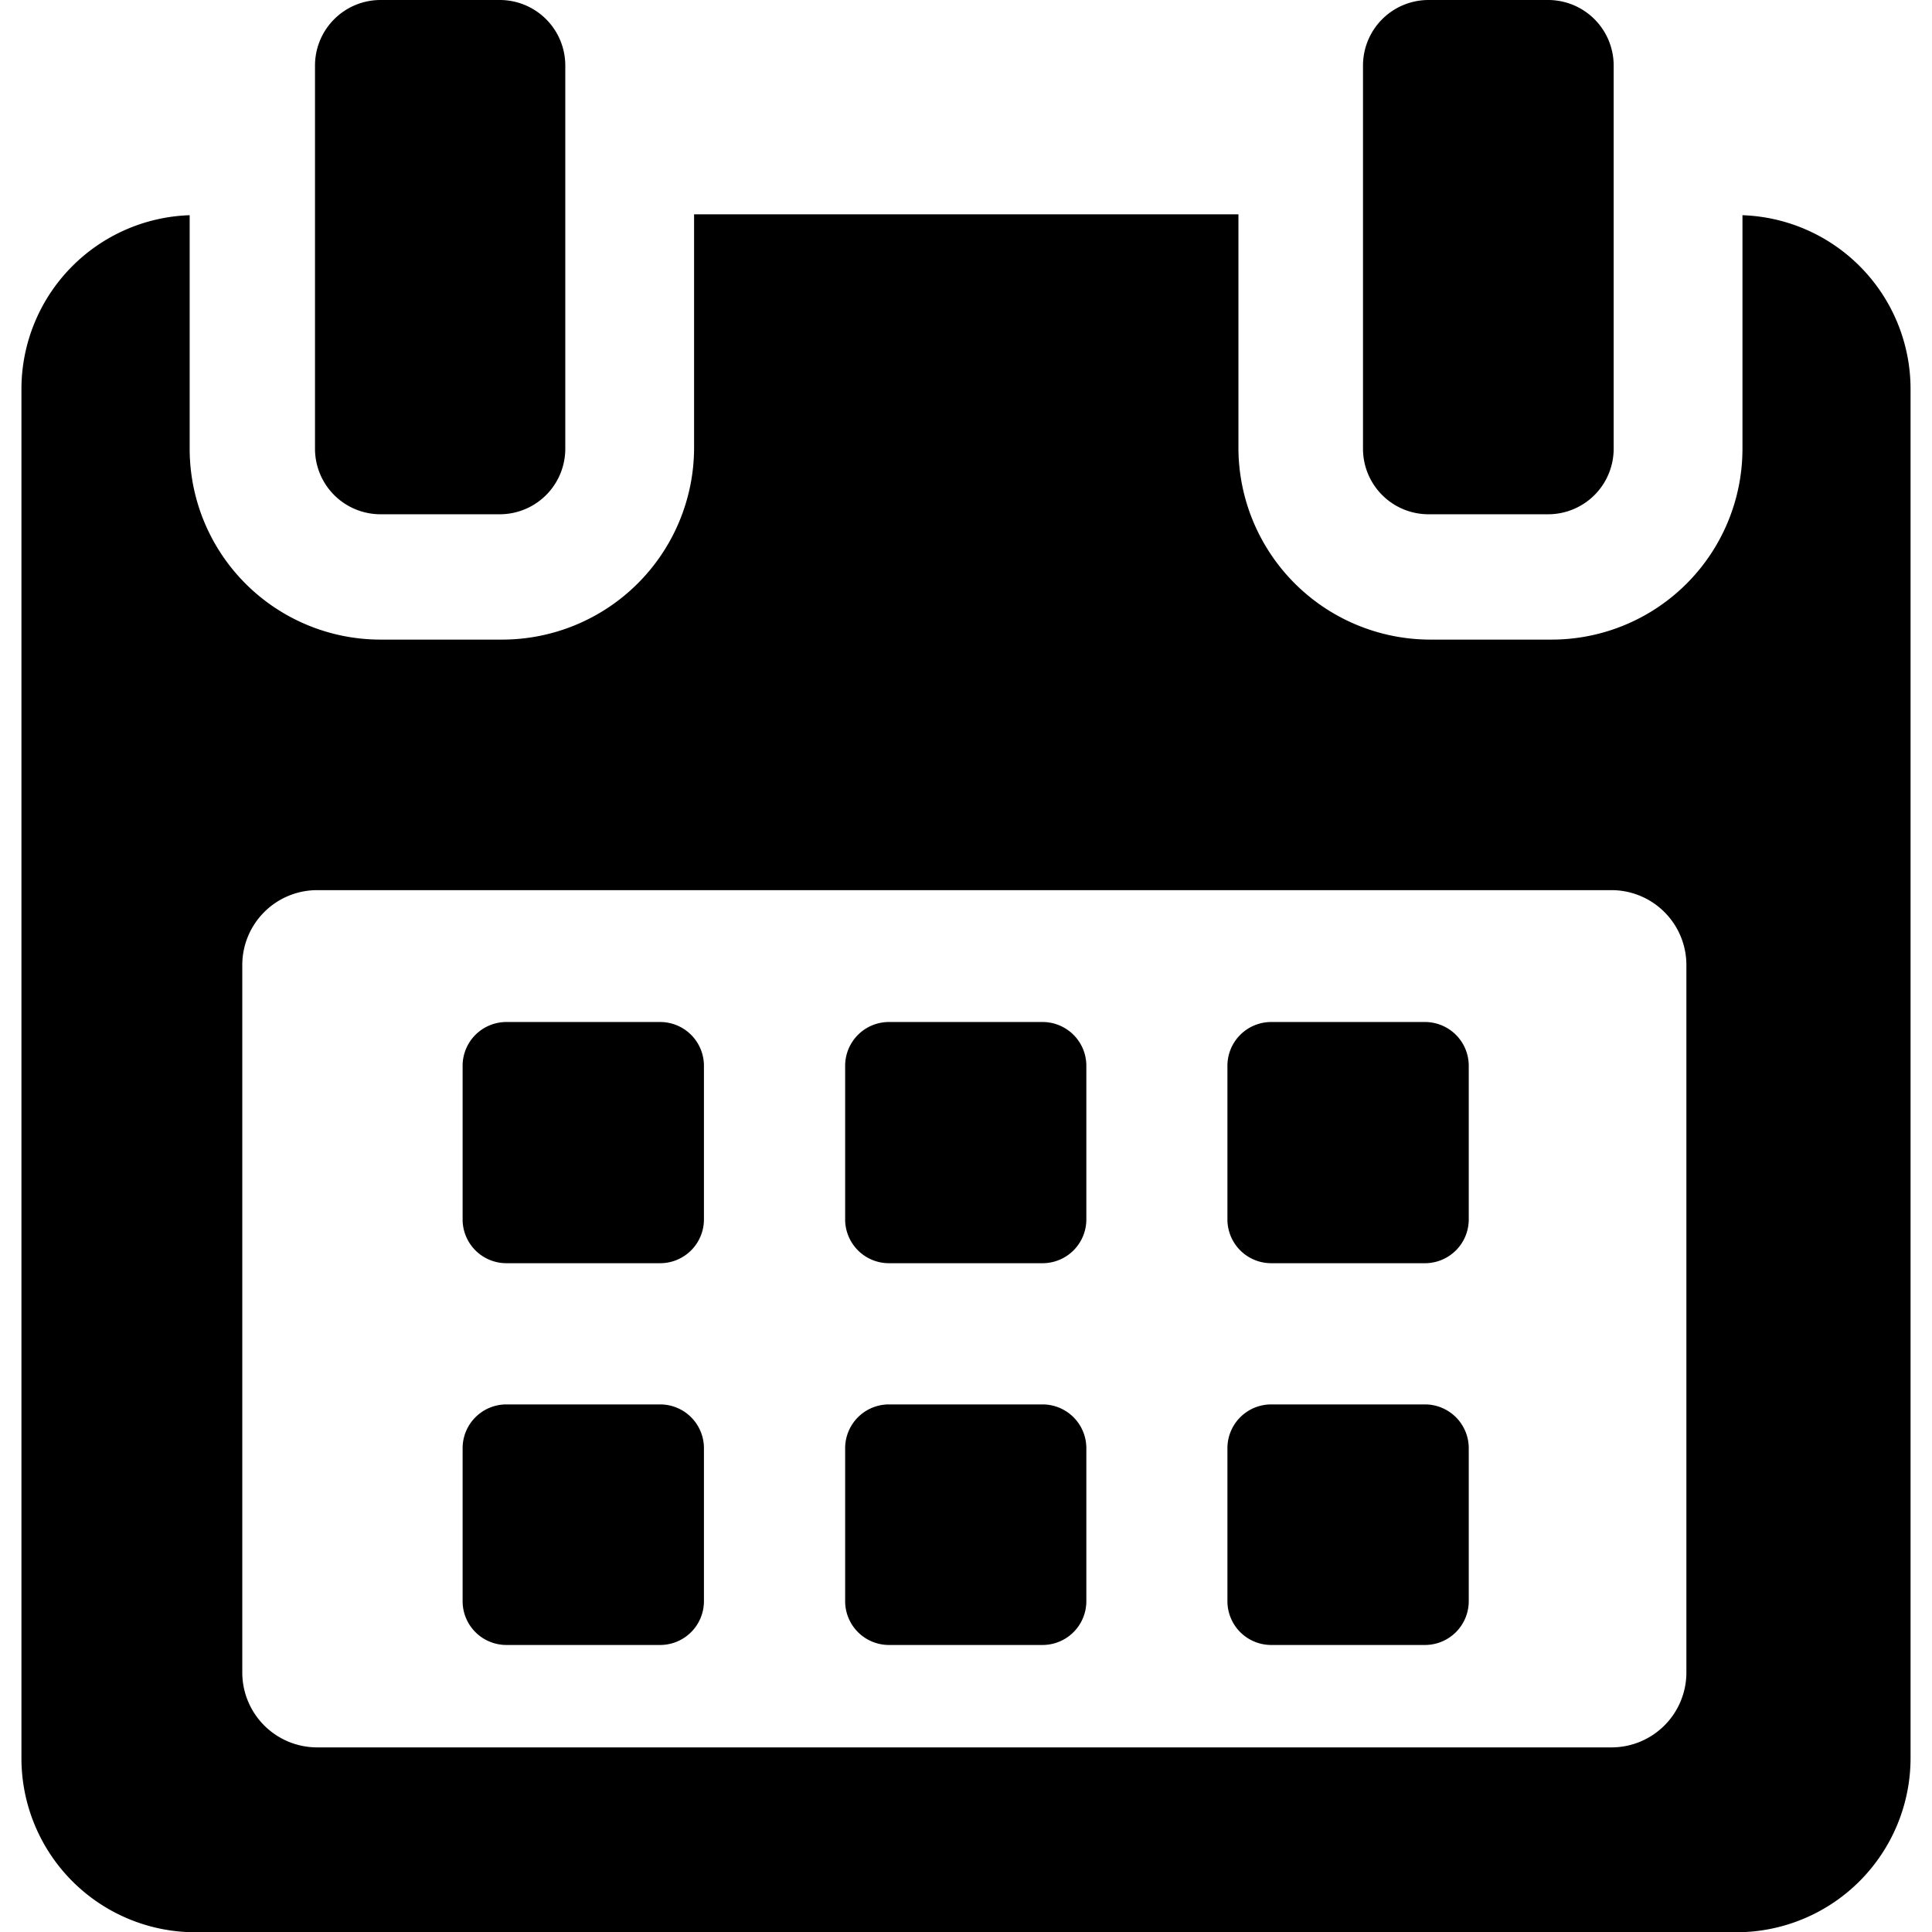
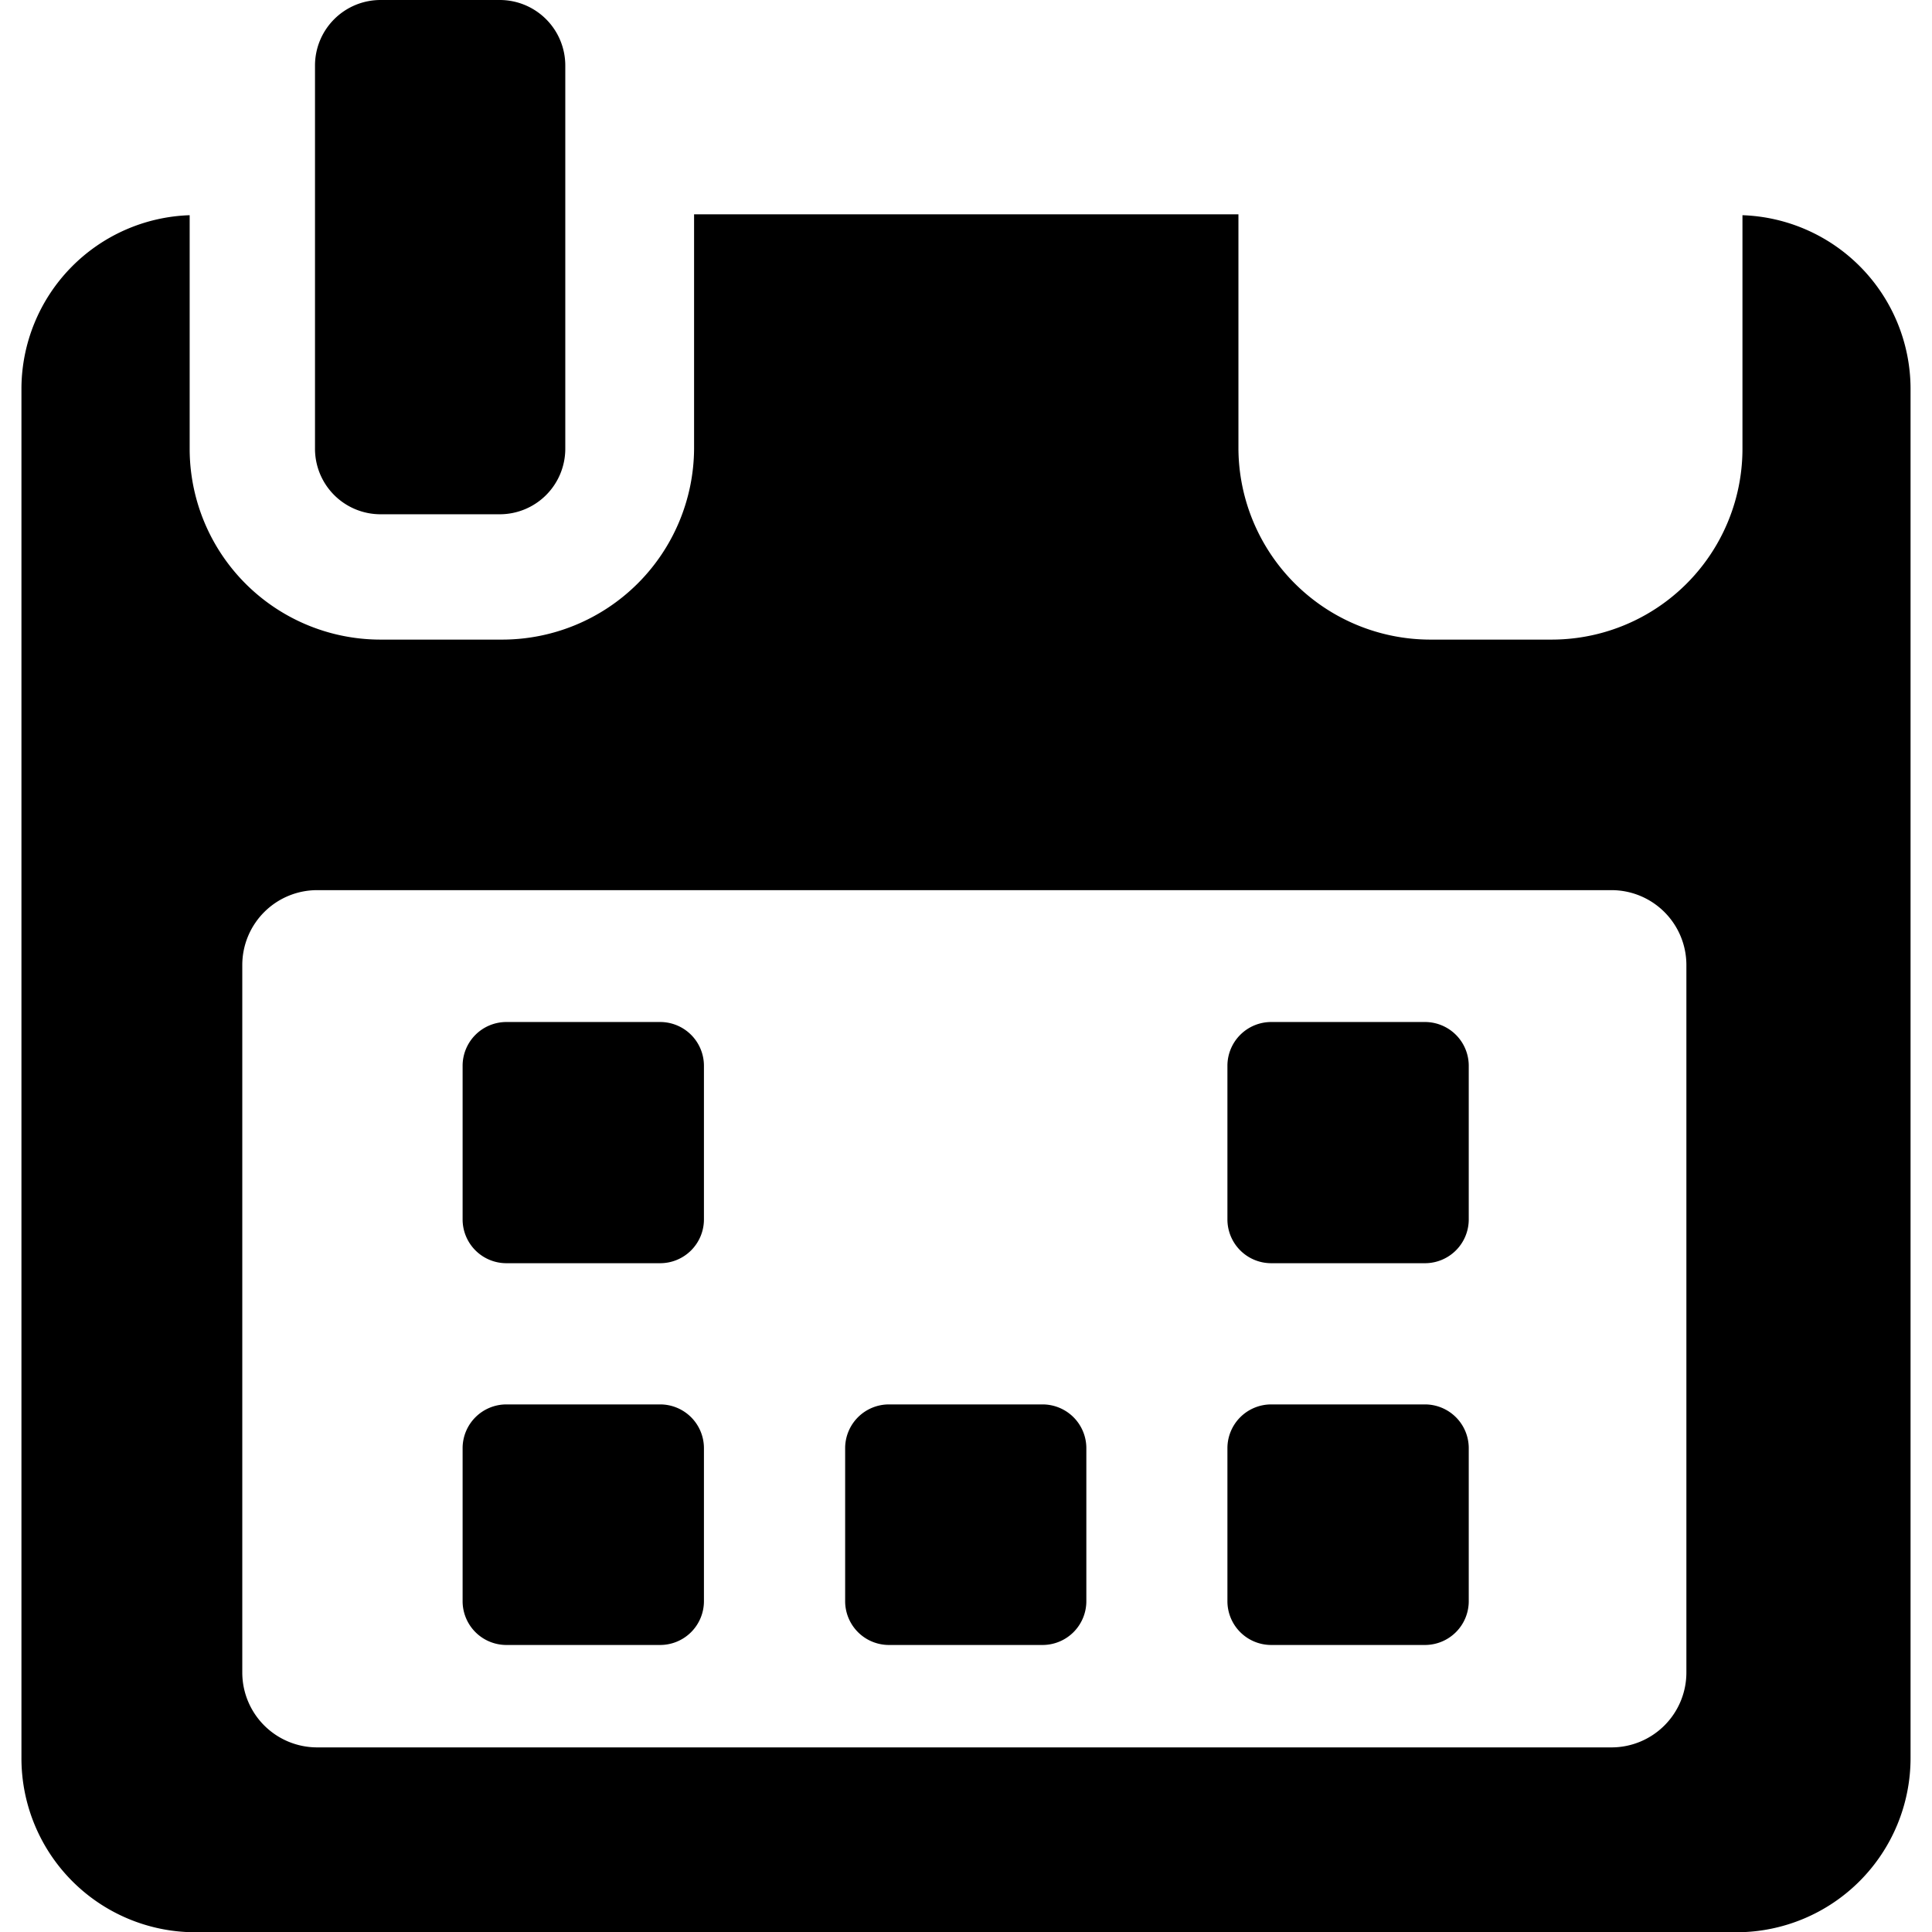
<svg xmlns="http://www.w3.org/2000/svg" width="15" height="15" viewBox="0 0 14.756 15.091">
  <g id="calendar" transform="translate(-5.411)">
    <g id="Group_793" data-name="Group 793" transform="translate(5.411)">
      <path id="Path_1041" data-name="Path 1041" d="M118.915,258.584a.342.342,0,0,0-.343-.342h-1.2a.342.342,0,0,0-.342.342v1.2a.342.342,0,0,0,.342.342h1.2a.342.342,0,0,0,.343-.342v-1.2Z" transform="translate(-113.584 -250.259)" />
-       <path id="Path_1042" data-name="Path 1042" d="M215.55,258.584a.342.342,0,0,0-.342-.342h-1.2a.342.342,0,0,0-.342.342v1.2a.342.342,0,0,0,.342.342h1.2a.342.342,0,0,0,.342-.342Z" transform="translate(-207.232 -250.259)" />
      <path id="Path_1043" data-name="Path 1043" d="M312.178,258.584a.342.342,0,0,0-.342-.342h-1.2a.342.342,0,0,0-.343.342v1.2a.342.342,0,0,0,.343.342h1.2a.342.342,0,0,0,.342-.342Z" transform="translate(-300.873 -250.259)" />
      <path id="Path_1044" data-name="Path 1044" d="M118.915,355.217a.342.342,0,0,0-.343-.342h-1.2a.342.342,0,0,0-.342.342v1.195a.342.342,0,0,0,.342.342h1.2a.342.342,0,0,0,.343-.342v-1.195Z" transform="translate(-113.584 -343.905)" />
      <path id="Path_1045" data-name="Path 1045" d="M215.55,355.217a.342.342,0,0,0-.342-.342h-1.2a.342.342,0,0,0-.342.342v1.195a.342.342,0,0,0,.342.342h1.2a.342.342,0,0,0,.342-.342Z" transform="translate(-207.232 -343.905)" />
      <path id="Path_1046" data-name="Path 1046" d="M312.178,355.217a.342.342,0,0,0-.342-.342h-1.2a.342.342,0,0,0-.343.342v1.195a.342.342,0,0,0,.343.342h1.2a.342.342,0,0,0,.342-.342v-1.195Z" transform="translate(-300.873 -343.905)" />
      <path id="Path_1047" data-name="Path 1047" d="M18.854,54.149v1.825a1.491,1.491,0,0,1-1.494,1.49h-.943a1.5,1.5,0,0,1-1.5-1.49V54.142H10.665v1.832a1.5,1.5,0,0,1-1.5,1.49H8.219a1.491,1.491,0,0,1-1.494-1.49V54.149A1.359,1.359,0,0,0,5.411,55.5V66.2a1.359,1.359,0,0,0,1.353,1.361H18.814A1.361,1.361,0,0,0,20.167,66.2V55.5A1.359,1.359,0,0,0,18.854,54.149Zm-.438,11.383a.585.585,0,0,1-.585.585H7.721a.585.585,0,0,1-.585-.585V60.006a.585.585,0,0,1,.585-.585h10.11a.585.585,0,0,1,.585.585v5.526Z" transform="translate(-5.411 -52.468)" />
      <path id="Path_1048" data-name="Path 1048" d="M80.062,4.017h.932a.512.512,0,0,0,.512-.512V.512A.512.512,0,0,0,80.995,0h-.932a.512.512,0,0,0-.512.512V3.5A.512.512,0,0,0,80.062,4.017Z" transform="translate(-77.258)" />
-       <path id="Path_1049" data-name="Path 1049" d="M344.97,4.017h.932a.512.512,0,0,0,.512-.512V.512A.512.512,0,0,0,345.9,0h-.932a.512.512,0,0,0-.512.512V3.5A.512.512,0,0,0,344.97,4.017Z" transform="translate(-333.977)" />
    </g>
  </g>
</svg>